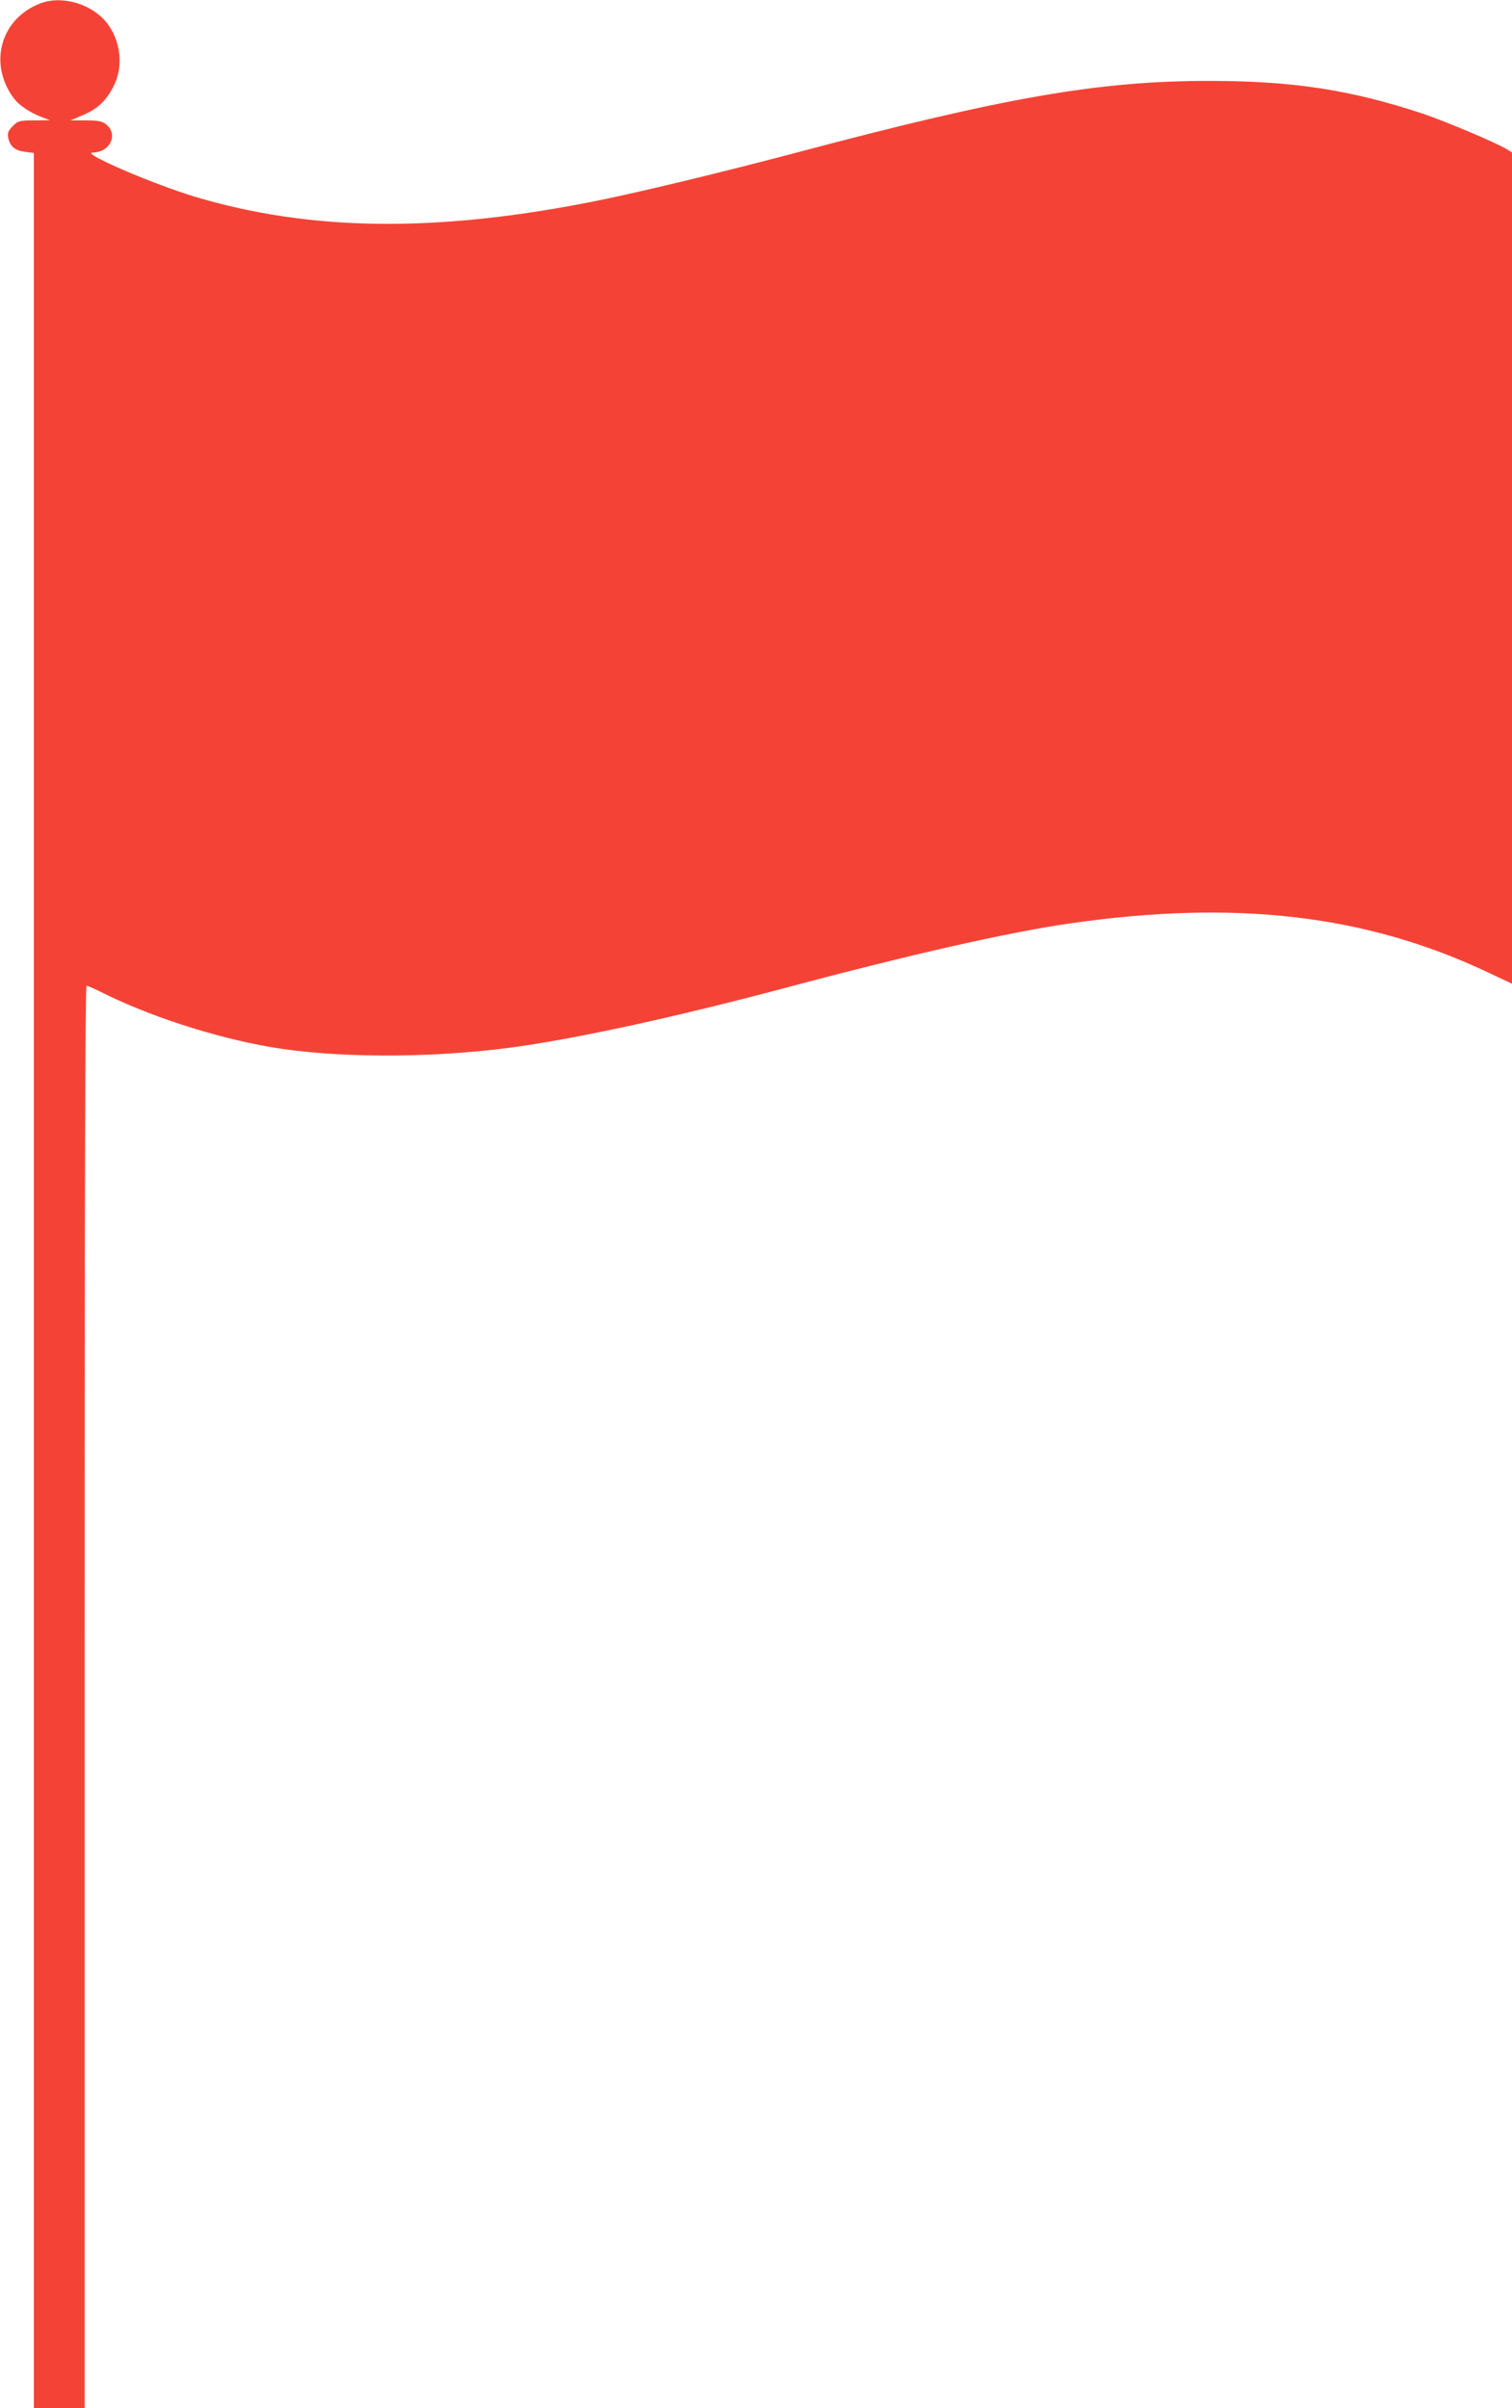
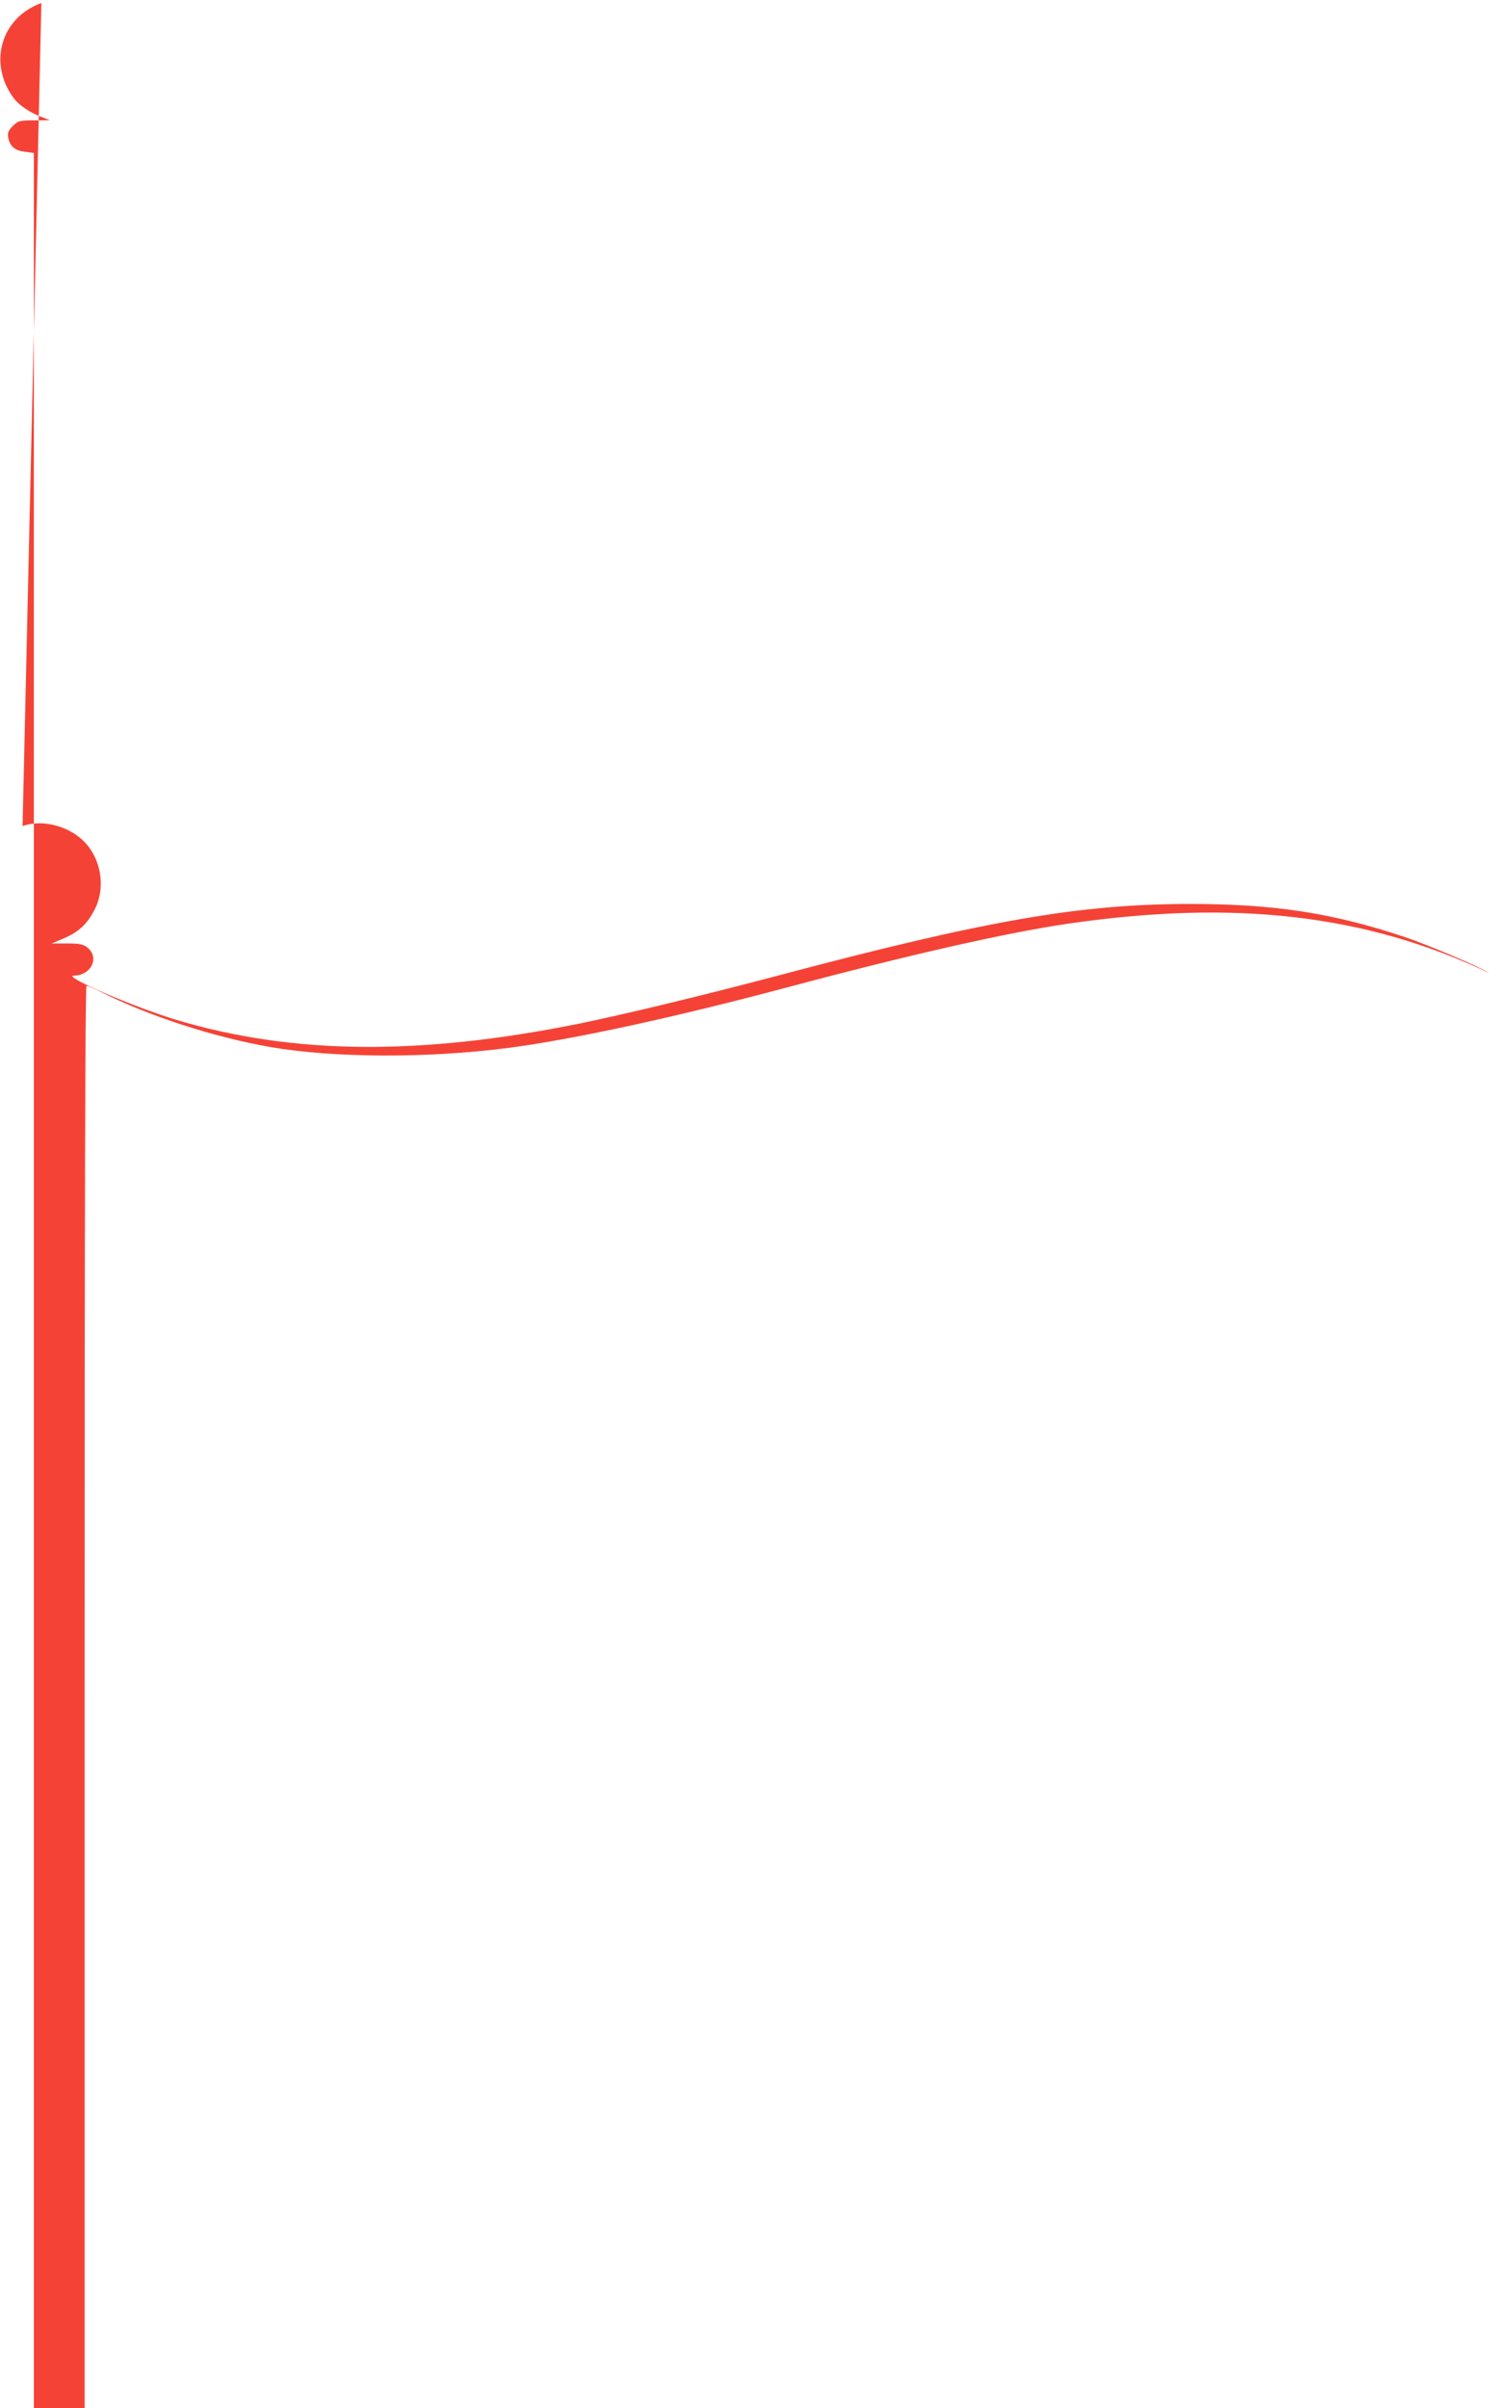
<svg xmlns="http://www.w3.org/2000/svg" version="1.0" width="804pt" height="1280pt" viewBox="0 0 804 1280" preserveAspectRatio="xMidYMid meet">
  <g transform="translate(0,1280) scale(0.1,-0.1)" fill="#f44336" stroke="none">
-     <path d="M220 12784 c-215 -78 -285 -320 -147 -506 27 -36 82 -74 143 -98 l49 -19 -83 -1 c-79 0 -85 -2 -114 -30 -25 -26 -29 -36 -24 -63 9 -46 37 -68 90 -74 l46 -6 0 -5993 0 -5994 135 0 135 0 0 3780 c0 2583 3 3780 10 3780 6 0 37 -13 69 -29 257 -130 603 -243 906 -296 341 -59 837 -61 1269 -5 339 44 879 161 1476 320 655 175 1175 293 1505 341 886 128 1580 47 2232 -262 l123 -58 0 2209 0 2210 -23 14 c-48 32 -327 150 -452 192 -380 126 -690 174 -1134 174 -586 0 -1084 -86 -2191 -380 -405 -107 -812 -205 -1055 -255 -853 -173 -1531 -166 -2151 20 -227 69 -607 233 -541 234 94 2 138 98 70 151 -21 16 -41 20 -107 20 l-81 0 59 25 c85 35 133 80 174 165 54 114 28 263 -62 353 -83 83 -224 118 -326 81z" />
+     <path d="M220 12784 c-215 -78 -285 -320 -147 -506 27 -36 82 -74 143 -98 l49 -19 -83 -1 c-79 0 -85 -2 -114 -30 -25 -26 -29 -36 -24 -63 9 -46 37 -68 90 -74 l46 -6 0 -5993 0 -5994 135 0 135 0 0 3780 c0 2583 3 3780 10 3780 6 0 37 -13 69 -29 257 -130 603 -243 906 -296 341 -59 837 -61 1269 -5 339 44 879 161 1476 320 655 175 1175 293 1505 341 886 128 1580 47 2232 -262 c-48 32 -327 150 -452 192 -380 126 -690 174 -1134 174 -586 0 -1084 -86 -2191 -380 -405 -107 -812 -205 -1055 -255 -853 -173 -1531 -166 -2151 20 -227 69 -607 233 -541 234 94 2 138 98 70 151 -21 16 -41 20 -107 20 l-81 0 59 25 c85 35 133 80 174 165 54 114 28 263 -62 353 -83 83 -224 118 -326 81z" />
  </g>
</svg>